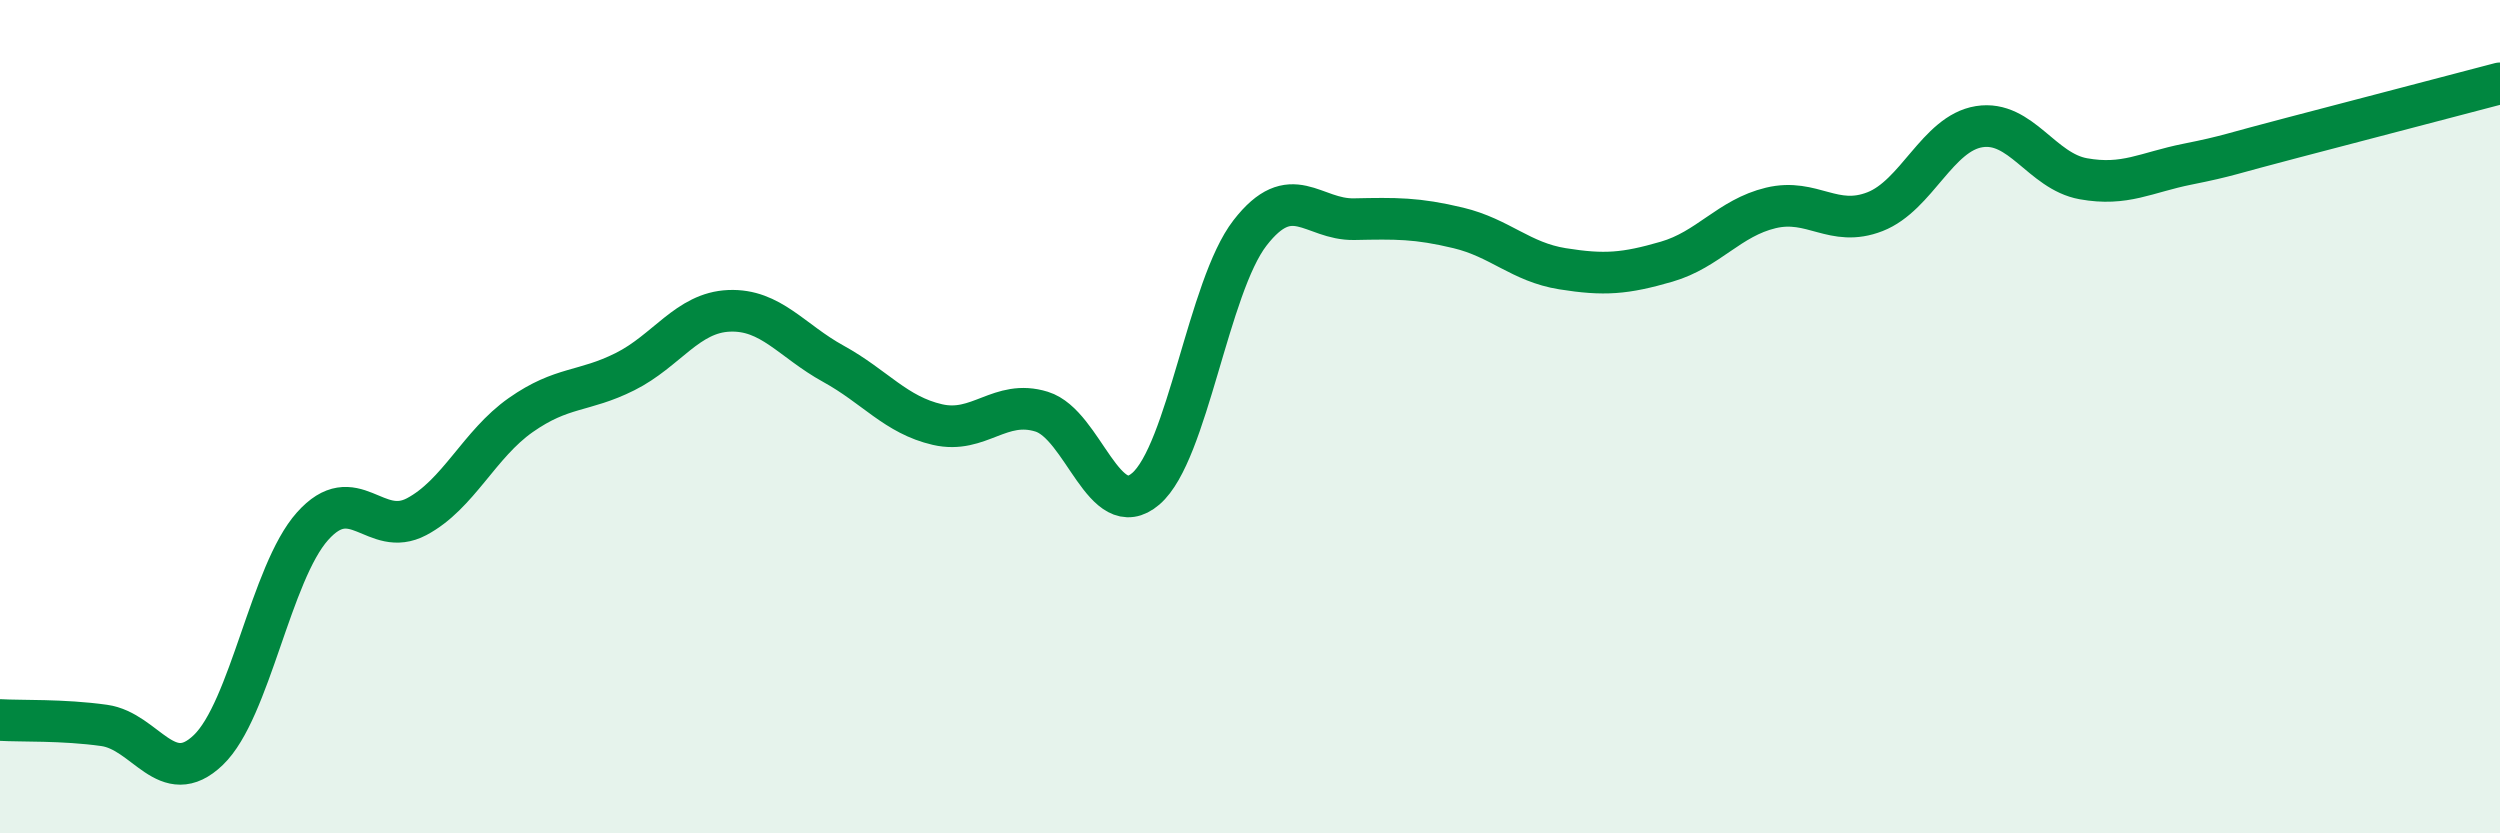
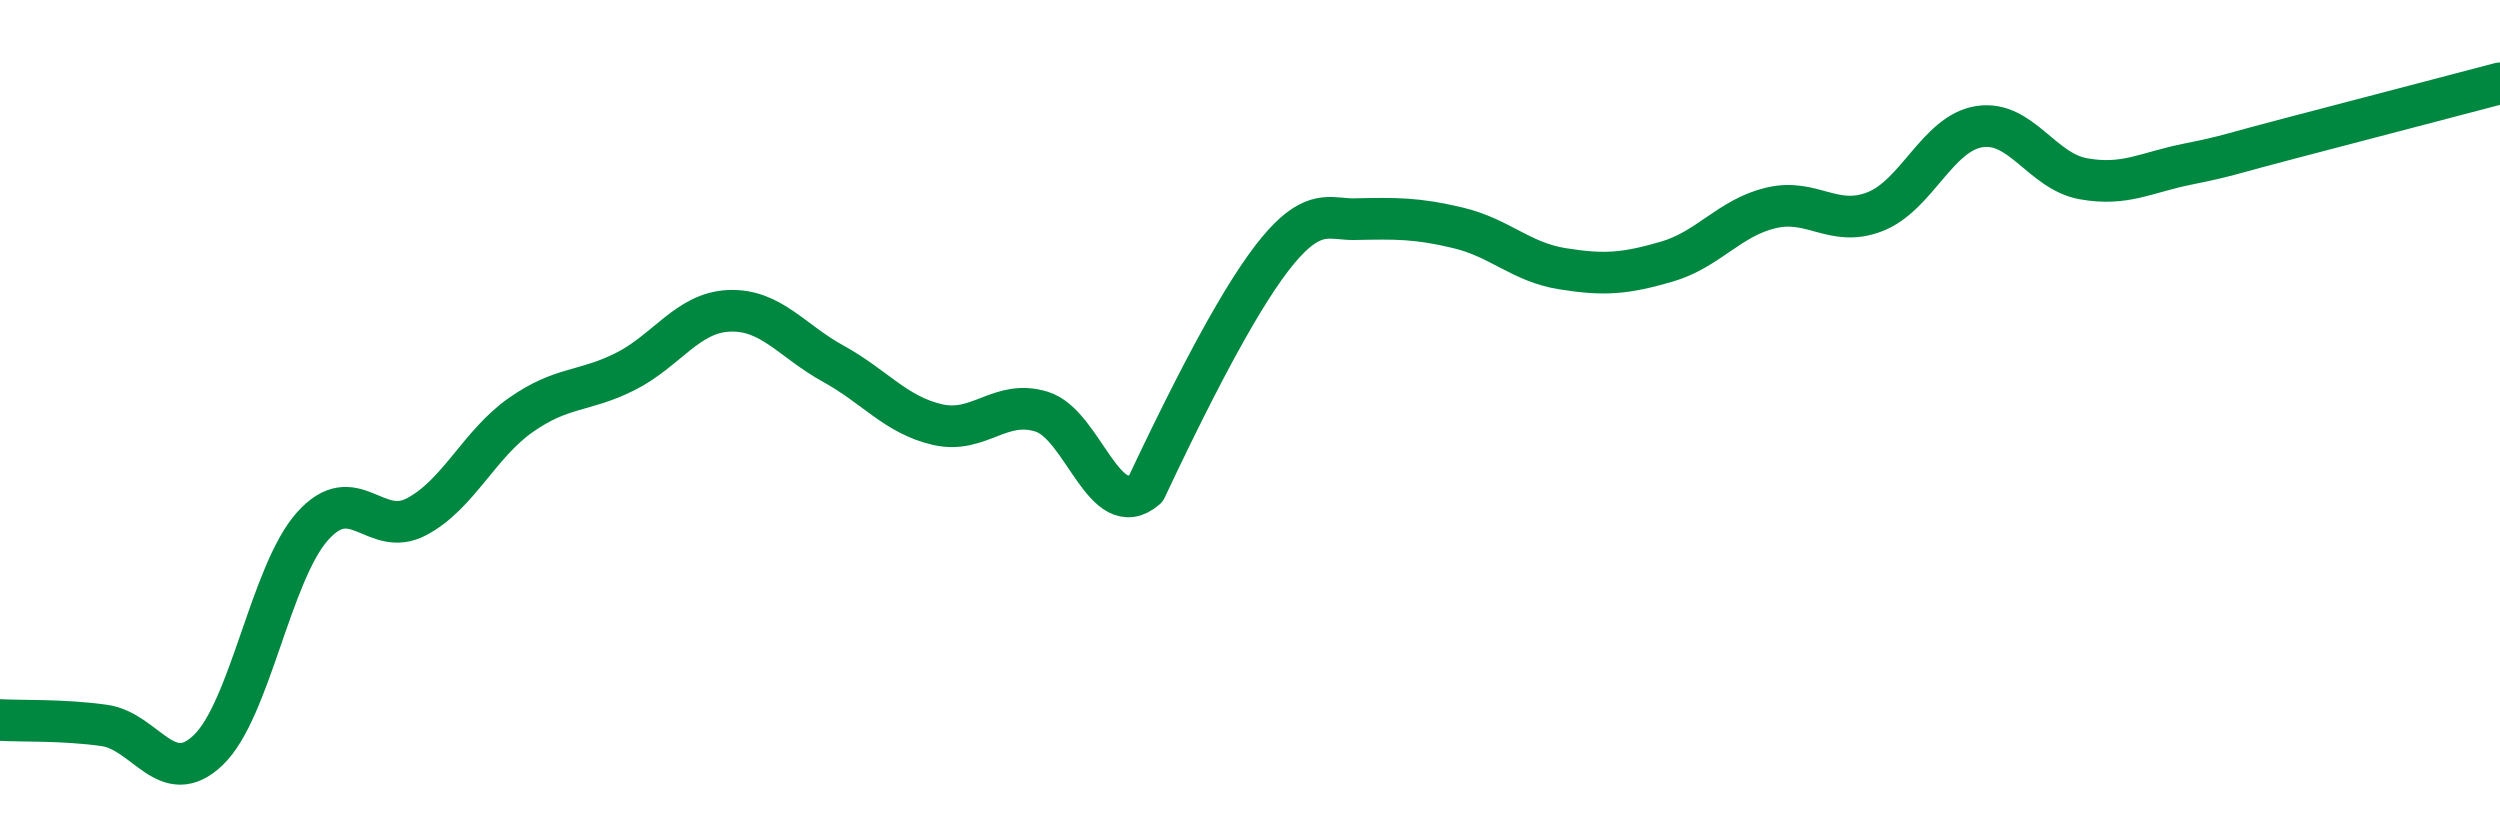
<svg xmlns="http://www.w3.org/2000/svg" width="60" height="20" viewBox="0 0 60 20">
-   <path d="M 0,17.28 C 0.5,17.31 1.5,17.27 2.5,17.41 C 3.5,17.55 4,18.96 5,18 C 6,17.04 6.5,13.75 7.5,12.63 C 8.5,11.51 9,12.93 10,12.4 C 11,11.87 11.5,10.66 12.5,9.96 C 13.5,9.26 14,9.42 15,8.92 C 16,8.42 16.5,7.5 17.5,7.46 C 18.5,7.42 19,8.18 20,8.73 C 21,9.28 21.5,9.96 22.5,10.19 C 23.5,10.42 24,9.57 25,9.88 C 26,10.19 26.5,12.59 27.5,11.73 C 28.5,10.87 29,6.88 30,5.59 C 31,4.3 31.5,5.28 32.5,5.26 C 33.5,5.24 34,5.23 35,5.47 C 36,5.71 36.5,6.29 37.5,6.45 C 38.5,6.61 39,6.57 40,6.28 C 41,5.99 41.5,5.23 42.5,4.99 C 43.5,4.75 44,5.47 45,5.08 C 46,4.69 46.5,3.2 47.5,3.04 C 48.5,2.88 49,4.11 50,4.29 C 51,4.47 51.5,4.14 52.5,3.94 C 53.5,3.74 53.5,3.7 55,3.31 C 56.5,2.92 59,2.26 60,2L60 20L0 20Z" fill="#008740" opacity="0.1" stroke-linecap="round" stroke-linejoin="round" />
-   <path d="M 0,17.28 C 0.5,17.31 1.5,17.27 2.5,17.41 C 3.5,17.55 4,18.96 5,18 C 6,17.04 6.5,13.75 7.5,12.63 C 8.5,11.51 9,12.93 10,12.4 C 11,11.87 11.5,10.66 12.5,9.96 C 13.5,9.26 14,9.42 15,8.92 C 16,8.42 16.5,7.5 17.5,7.46 C 18.5,7.42 19,8.18 20,8.73 C 21,9.28 21.5,9.96 22.5,10.19 C 23.5,10.42 24,9.57 25,9.88 C 26,10.19 26.5,12.59 27.5,11.73 C 28.5,10.87 29,6.88 30,5.59 C 31,4.3 31.5,5.28 32.5,5.26 C 33.5,5.24 34,5.23 35,5.47 C 36,5.71 36.5,6.29 37.5,6.45 C 38.5,6.61 39,6.57 40,6.28 C 41,5.99 41.5,5.23 42.5,4.99 C 43.5,4.75 44,5.47 45,5.08 C 46,4.69 46.5,3.2 47.5,3.04 C 48.5,2.88 49,4.11 50,4.29 C 51,4.47 51.5,4.14 52.5,3.94 C 53.5,3.74 53.5,3.7 55,3.31 C 56.5,2.92 59,2.26 60,2" stroke="#008740" stroke-width="1" fill="none" stroke-linecap="round" stroke-linejoin="round" />
+   <path d="M 0,17.28 C 0.5,17.31 1.5,17.27 2.5,17.41 C 3.5,17.55 4,18.96 5,18 C 6,17.04 6.5,13.75 7.5,12.63 C 8.5,11.51 9,12.93 10,12.4 C 11,11.87 11.5,10.66 12.5,9.96 C 13.5,9.26 14,9.42 15,8.92 C 16,8.42 16.5,7.5 17.5,7.46 C 18.5,7.42 19,8.18 20,8.73 C 21,9.28 21.5,9.96 22.5,10.19 C 23.5,10.42 24,9.57 25,9.88 C 26,10.19 26.5,12.59 27.5,11.73 C 31,4.3 31.5,5.28 32.5,5.26 C 33.5,5.24 34,5.23 35,5.47 C 36,5.71 36.5,6.29 37.5,6.45 C 38.5,6.61 39,6.57 40,6.28 C 41,5.99 41.5,5.23 42.5,4.99 C 43.5,4.75 44,5.47 45,5.08 C 46,4.69 46.5,3.2 47.5,3.04 C 48.5,2.88 49,4.11 50,4.29 C 51,4.47 51.5,4.14 52.5,3.94 C 53.5,3.74 53.5,3.7 55,3.31 C 56.5,2.92 59,2.26 60,2" stroke="#008740" stroke-width="1" fill="none" stroke-linecap="round" stroke-linejoin="round" />
</svg>